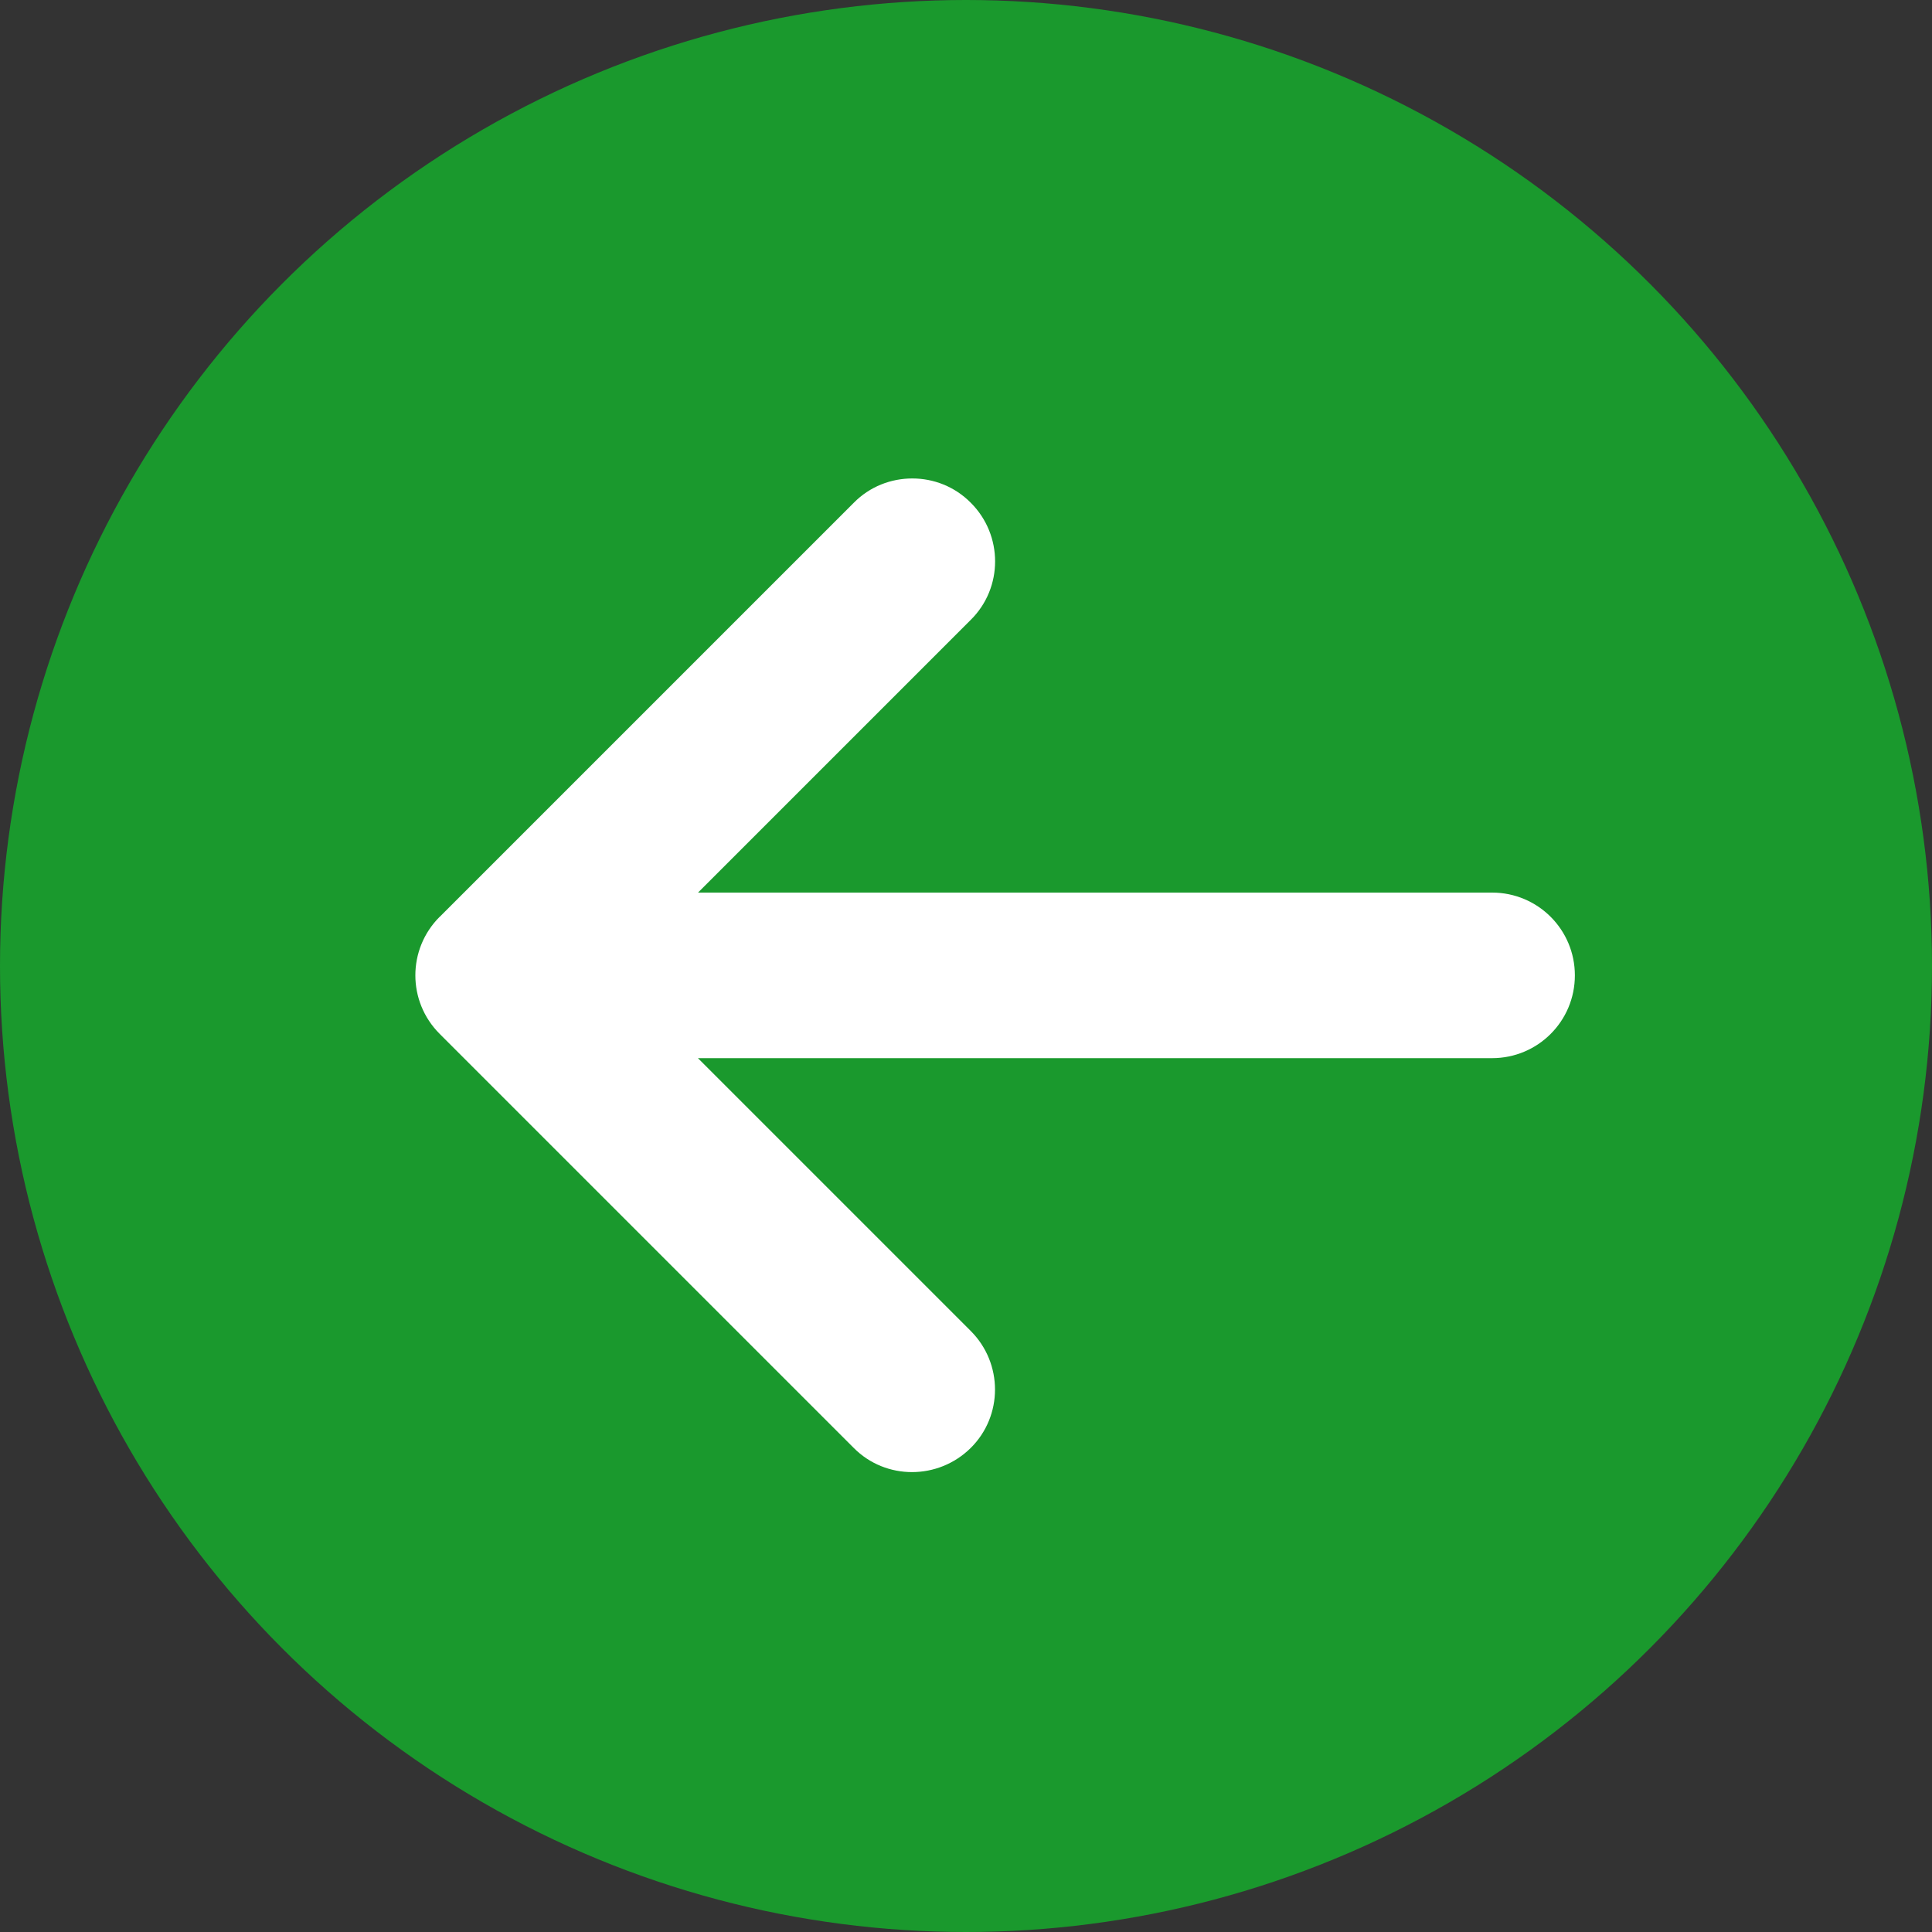
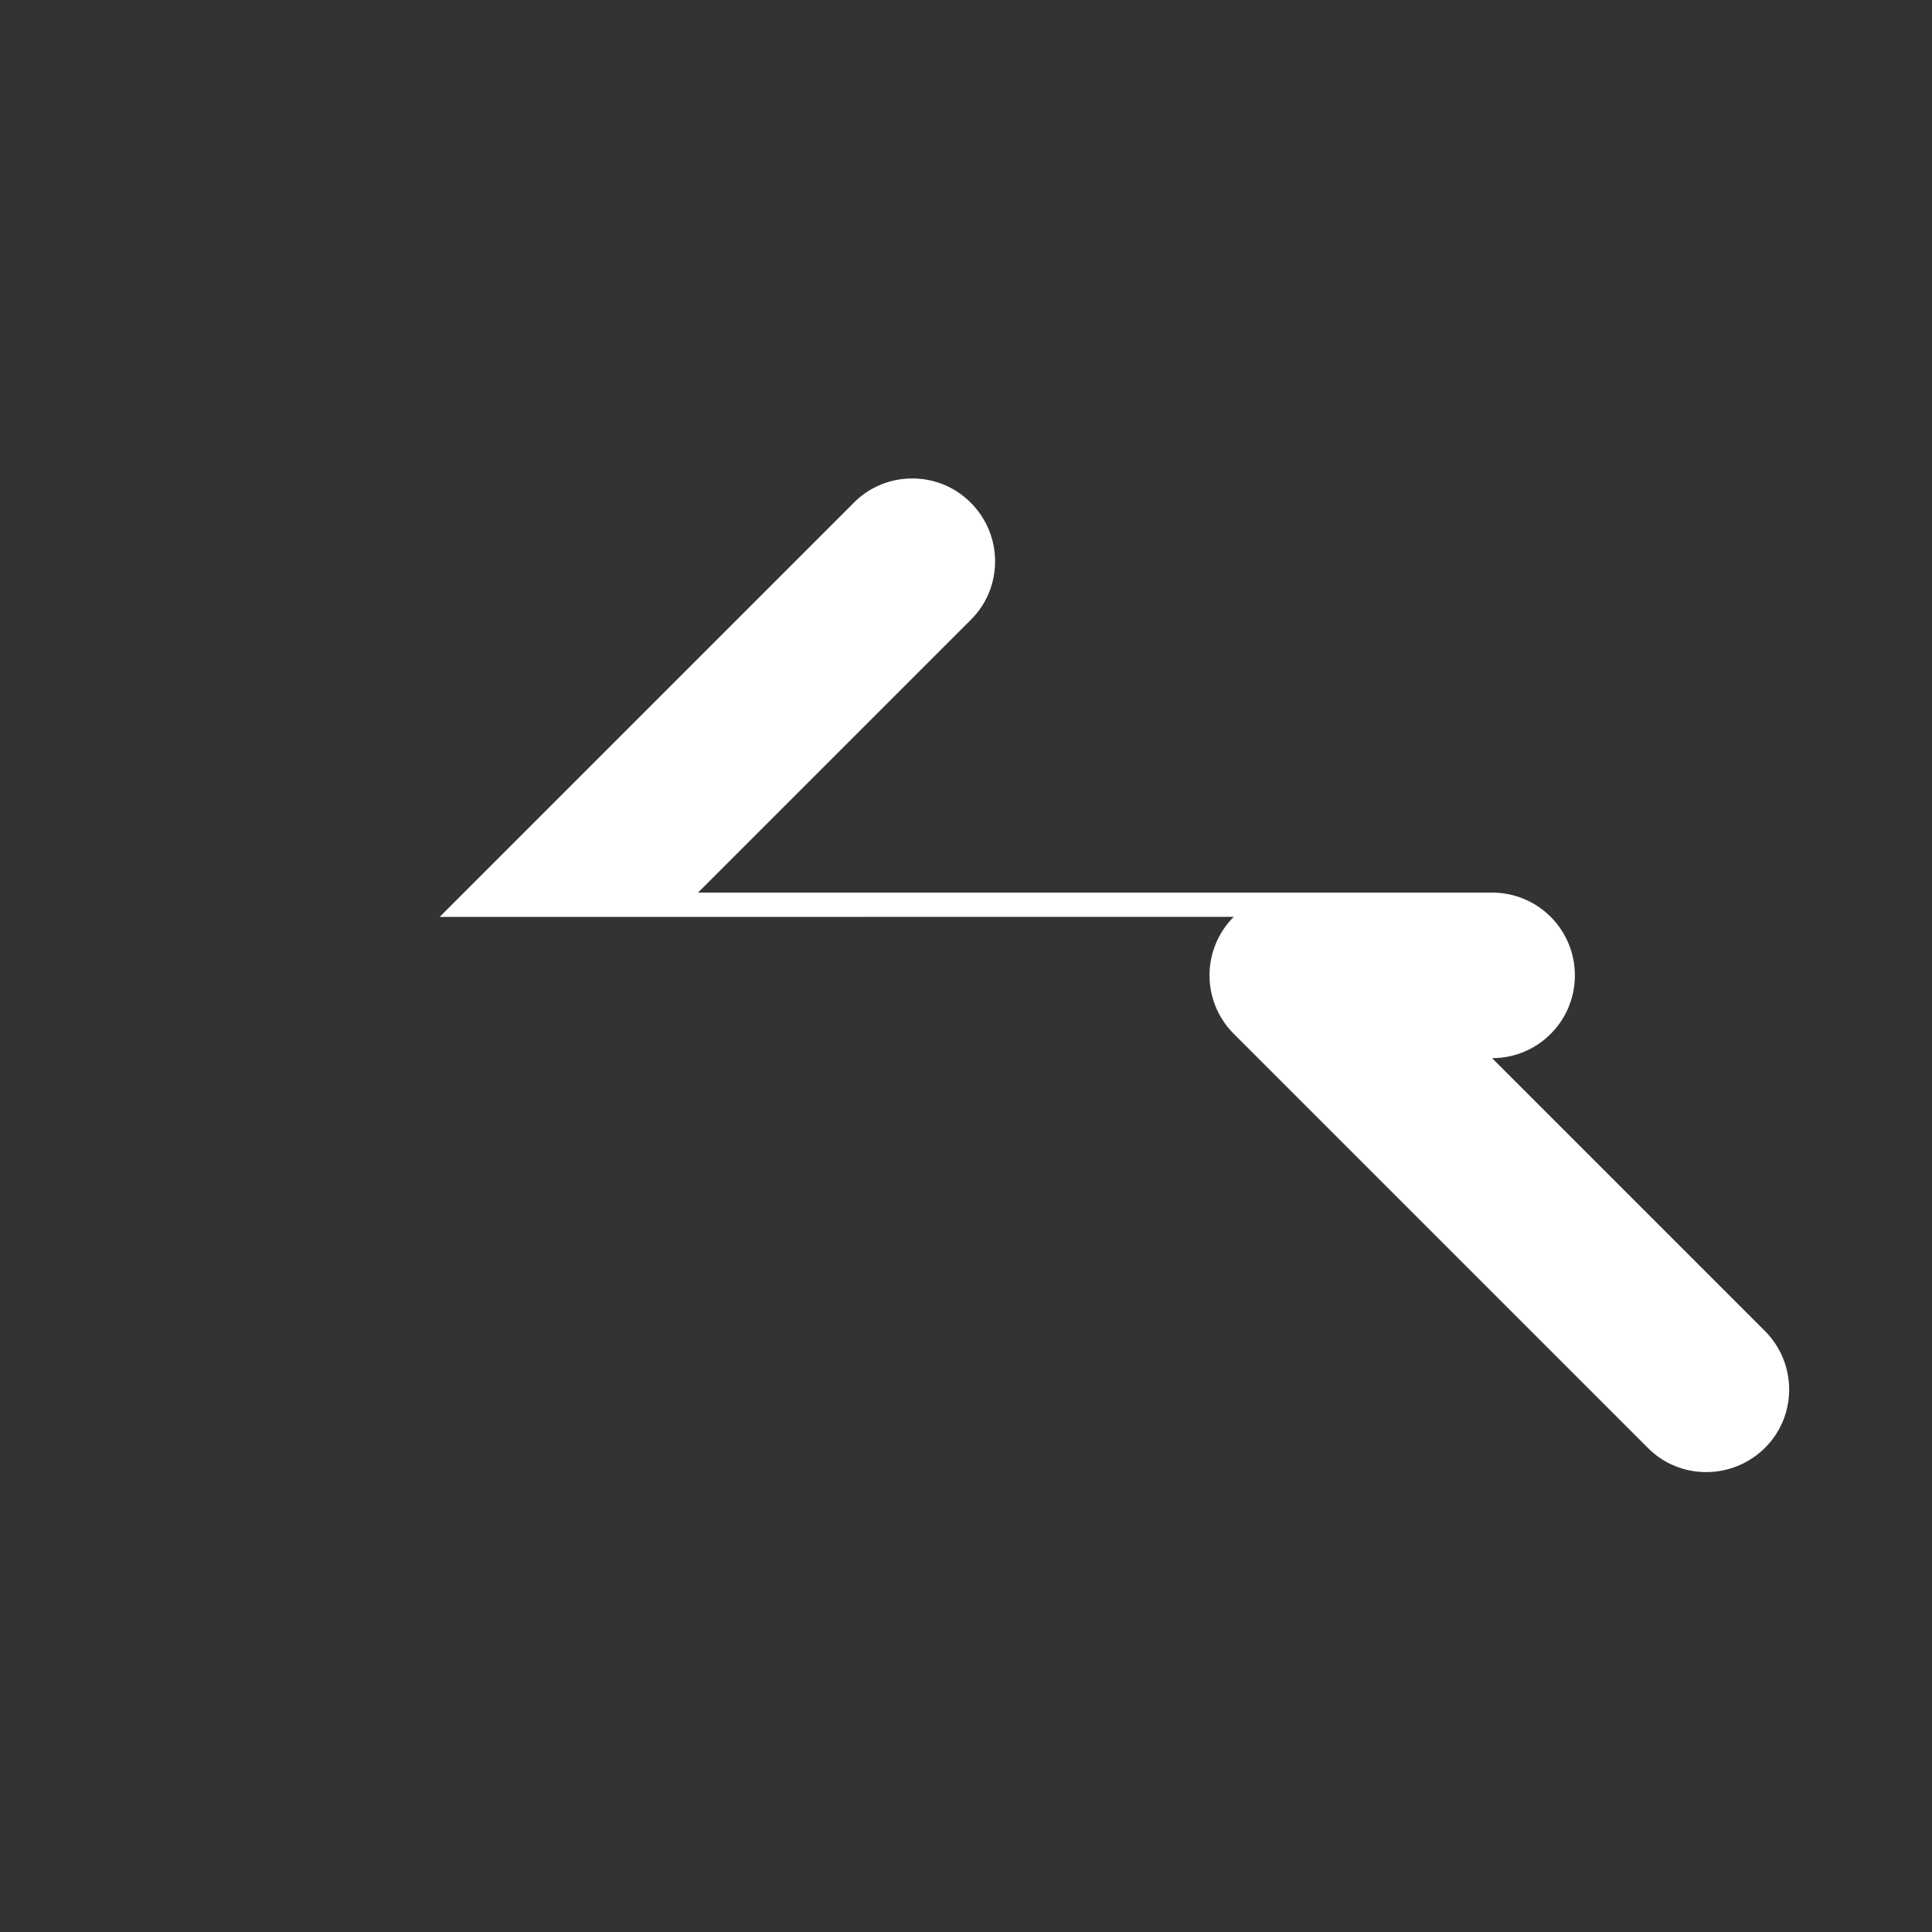
<svg xmlns="http://www.w3.org/2000/svg" id="_レイヤー_2" width="200" height="200" viewBox="0 0 200 200">
  <rect x="0" y="0" width="200" height="200" fill="#333333" stroke="none" />
  <defs>
    <style>.cls-1{fill:#fff;}.cls-2{fill:#1a992d;}</style>
  </defs>
  <g id="_レイヤー_1-2">
    <g>
-       <circle class="cls-2" cx="100" cy="100" r="100" />
-       <path class="cls-1" d="M45.51,94.92l42.87-42.87c1.66-1.69,3.86-2.52,6.06-2.52s4.39,.83,6.06,2.52c3.35,3.35,3.35,8.79,0,12.11l-28.24,28.24h82.2c4.74,0,8.57,3.83,8.57,8.57s-3.83,8.57-8.57,8.57H72.25l28.24,28.24c3.35,3.35,3.35,8.79,0,12.11s-8.79,3.35-12.11,0l-42.87-42.87c-3.35-3.35-3.35-8.76,0-12.11Z" />
+       <path class="cls-1" d="M45.51,94.92l42.87-42.87c1.66-1.69,3.86-2.52,6.06-2.52s4.39,.83,6.06,2.52c3.35,3.35,3.35,8.79,0,12.11l-28.24,28.24h82.2c4.74,0,8.57,3.83,8.57,8.57s-3.83,8.57-8.57,8.57l28.24,28.24c3.35,3.35,3.35,8.79,0,12.11s-8.79,3.35-12.11,0l-42.87-42.87c-3.35-3.35-3.35-8.76,0-12.11Z" />
    </g>
  </g>
</svg>